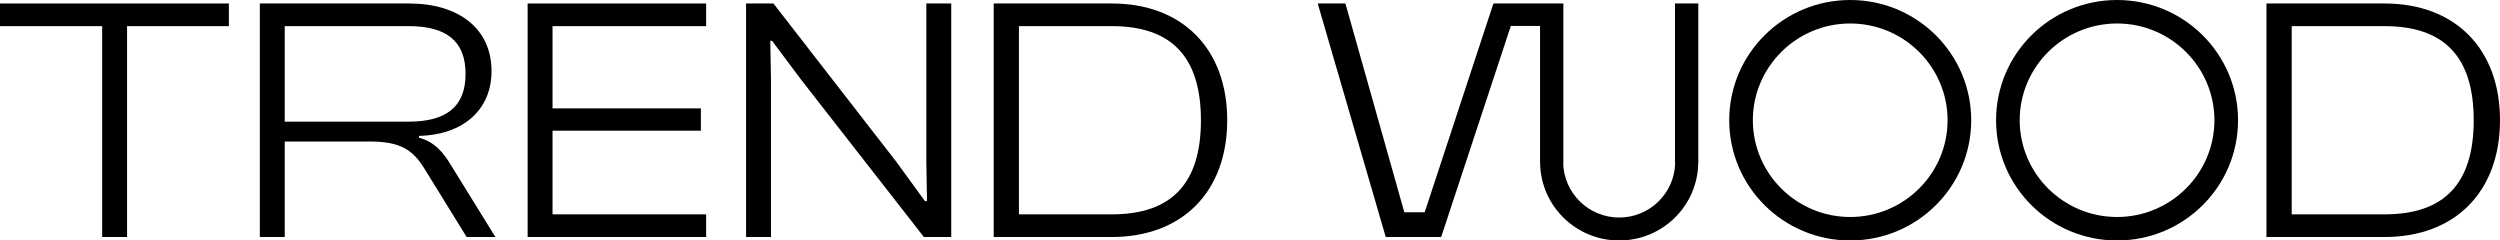
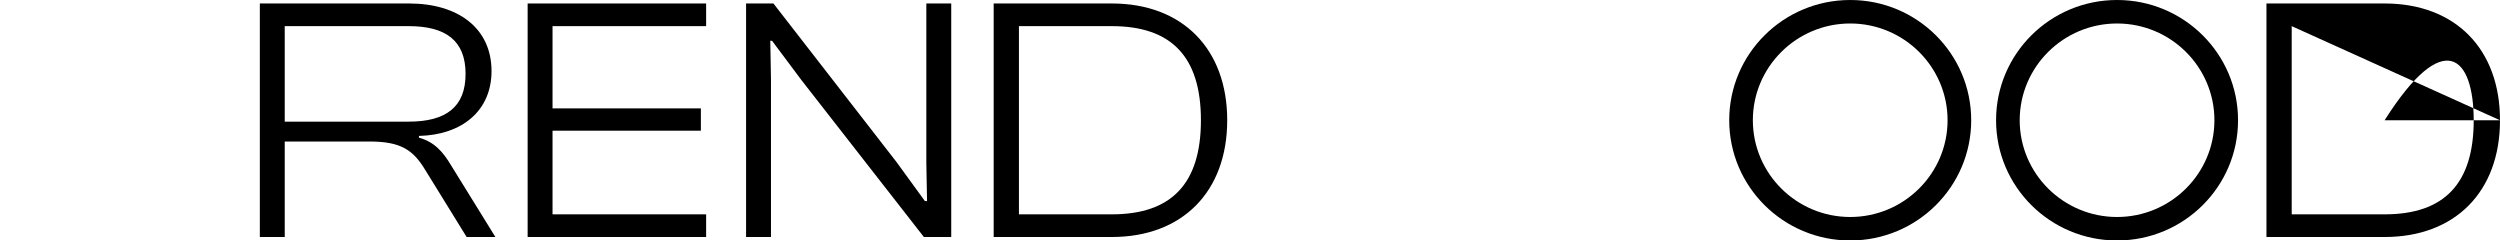
<svg xmlns="http://www.w3.org/2000/svg" width="499" height="48" viewBox="0 0 499 48" fill="none">
  <path d="M105.316 47.305H140.944V42.782H110.285V26.086H139.894V21.634H110.285V5.218H140.944V0.695H105.316V47.305Z" fill="black" />
-   <path d="M20.394 47.305H25.363V5.218H45.683V0.695H0V5.218H20.394V47.305Z" fill="black" />
  <path d="M184.897 32.488L185.037 40.139H184.616L178.947 32.347L154.377 0.695H148.917V47.305H153.888V15.93L153.749 8.138H154.099L159.977 16.001L184.405 47.305H189.866V0.695H184.897V32.488Z" fill="black" />
  <path d="M221.925 0.695H198.338V47.305H221.925C235.994 47.305 244.953 38.262 244.953 24C244.953 9.738 235.994 0.695 221.925 0.695ZM221.925 42.782H203.378V5.218H221.925C233.824 5.218 239.705 11.34 239.705 24C239.705 36.66 233.824 42.782 221.925 42.782Z" fill="black" />
-   <path d="M499 24C499 9.74 490.041 0.695 475.971 0.695H452.385V47.305H475.971C490.041 47.305 499 38.262 499 24ZM457.425 5.218H475.971C487.871 5.218 493.752 11.34 493.752 24C493.752 36.66 487.871 42.782 475.971 42.782H457.425V5.218Z" fill="black" />
+   <path d="M499 24C499 9.74 490.041 0.695 475.971 0.695H452.385V47.305H475.971C490.041 47.305 499 38.262 499 24ZH475.971C487.871 5.218 493.752 11.34 493.752 24C493.752 36.66 487.871 42.782 475.971 42.782H457.425V5.218Z" fill="black" />
  <path d="M369.303 0C355.964 0 345.153 10.744 345.153 24C345.153 37.256 355.964 48 369.303 48C382.641 48 393.452 37.256 393.452 24C393.452 10.744 382.641 0 369.303 0ZM369.303 43.312C358.587 43.312 349.87 34.649 349.87 24C349.87 13.351 358.587 4.688 369.303 4.688C380.018 4.688 388.735 13.351 388.735 24C388.735 34.649 380.018 43.312 369.303 43.312Z" fill="black" />
  <path d="M422.565 0C409.227 0 398.416 10.744 398.416 24C398.416 37.256 409.227 48 422.565 48C435.903 48 446.714 37.256 446.714 24C446.714 10.744 435.903 0 422.565 0ZM422.565 43.312C411.849 43.312 403.132 34.649 403.132 24C403.132 13.351 411.849 4.688 422.565 4.688C433.28 4.688 441.997 13.351 441.997 24C441.997 34.649 433.28 43.312 422.565 43.312Z" fill="black" />
-   <path d="M334.328 32.524H334.362C334.242 38.552 329.283 43.419 323.189 43.419C317.095 43.419 312.136 38.549 312.016 32.524H312.05V0.695H298.088L284.368 42.367H280.302L268.545 0.695H263.016L276.593 47.305H287.659L301.565 5.171H307.395V32.522H307.404C307.524 41.088 314.538 48 323.187 48C331.835 48 338.849 41.09 338.969 32.522H338.981V0.695H334.328V32.524Z" fill="black" />
  <path d="M56.832 28.245H73.749C79.98 28.245 82.429 29.913 84.809 33.81L93.14 47.305H98.879L90.06 33.045C88.45 30.331 86.698 28.316 83.621 27.479V27.131C92.301 26.922 98.109 22.052 98.109 14.192C98.109 5.636 91.459 0.695 81.658 0.695H51.863V47.305H56.832V28.245ZM56.832 5.218H81.59C89.01 5.218 92.929 8.14 92.929 14.749C92.929 21.357 89.01 24.279 81.59 24.279H56.832V5.218Z" fill="black" />
</svg>